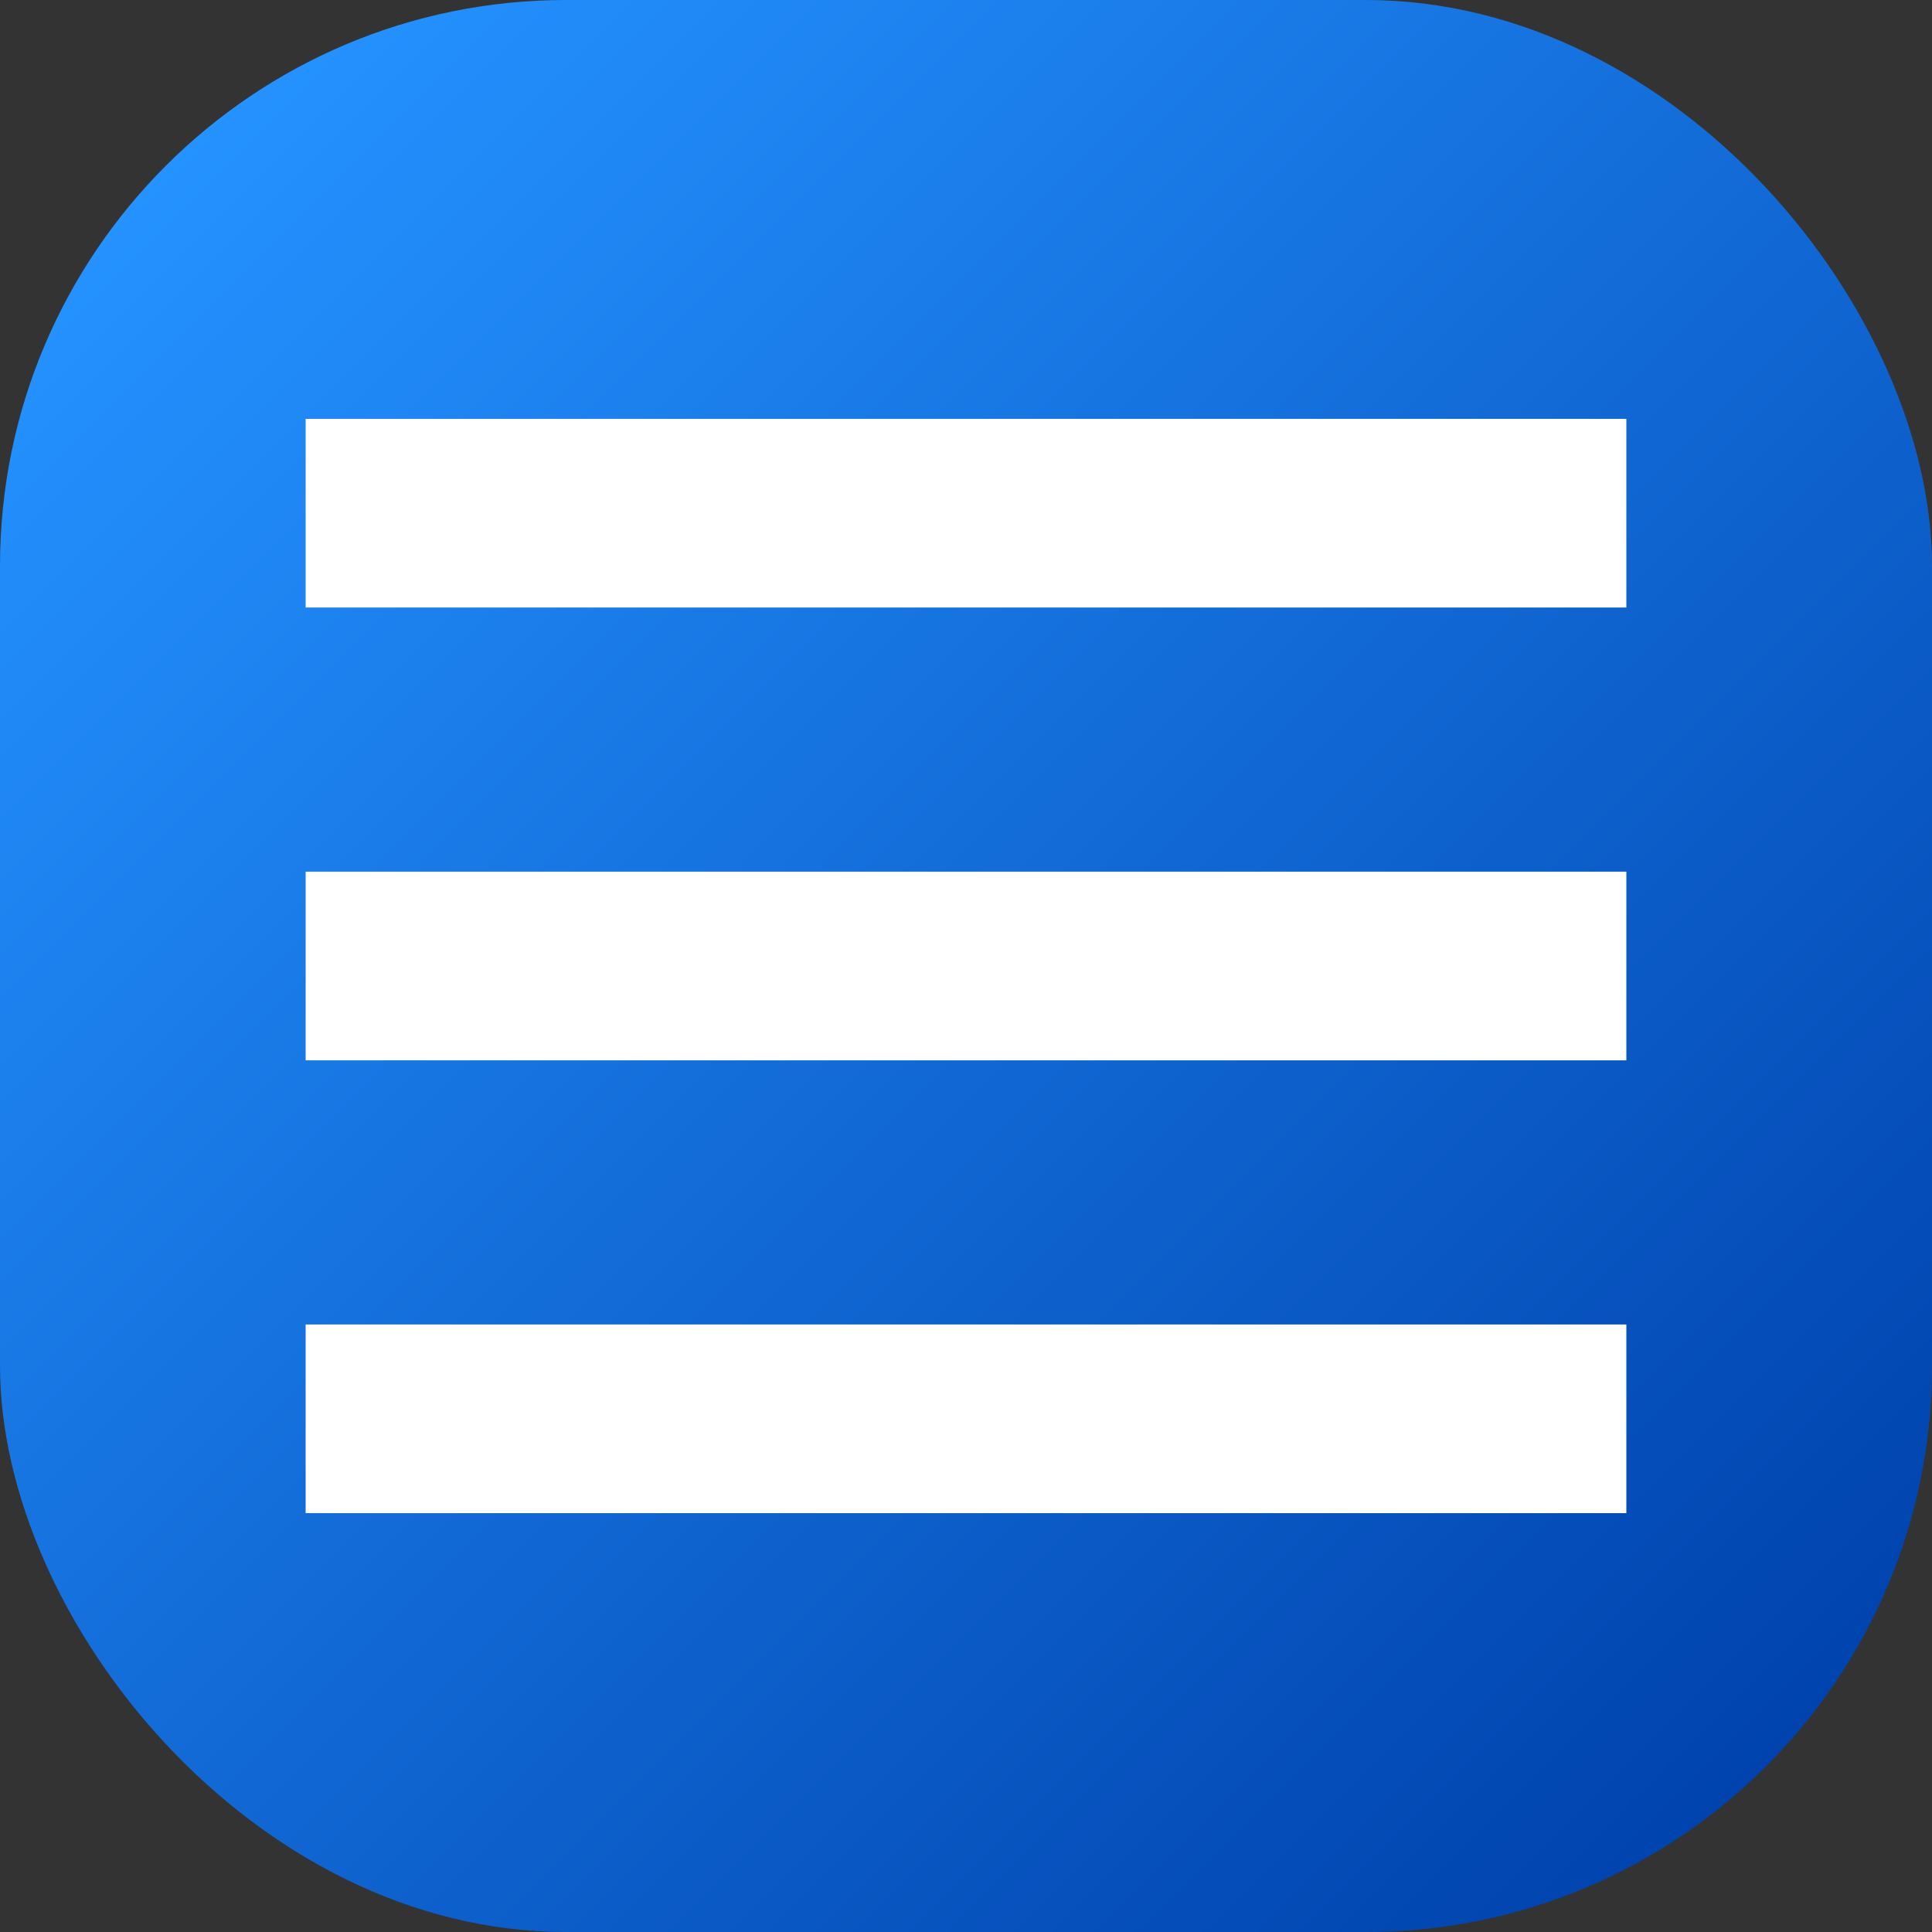
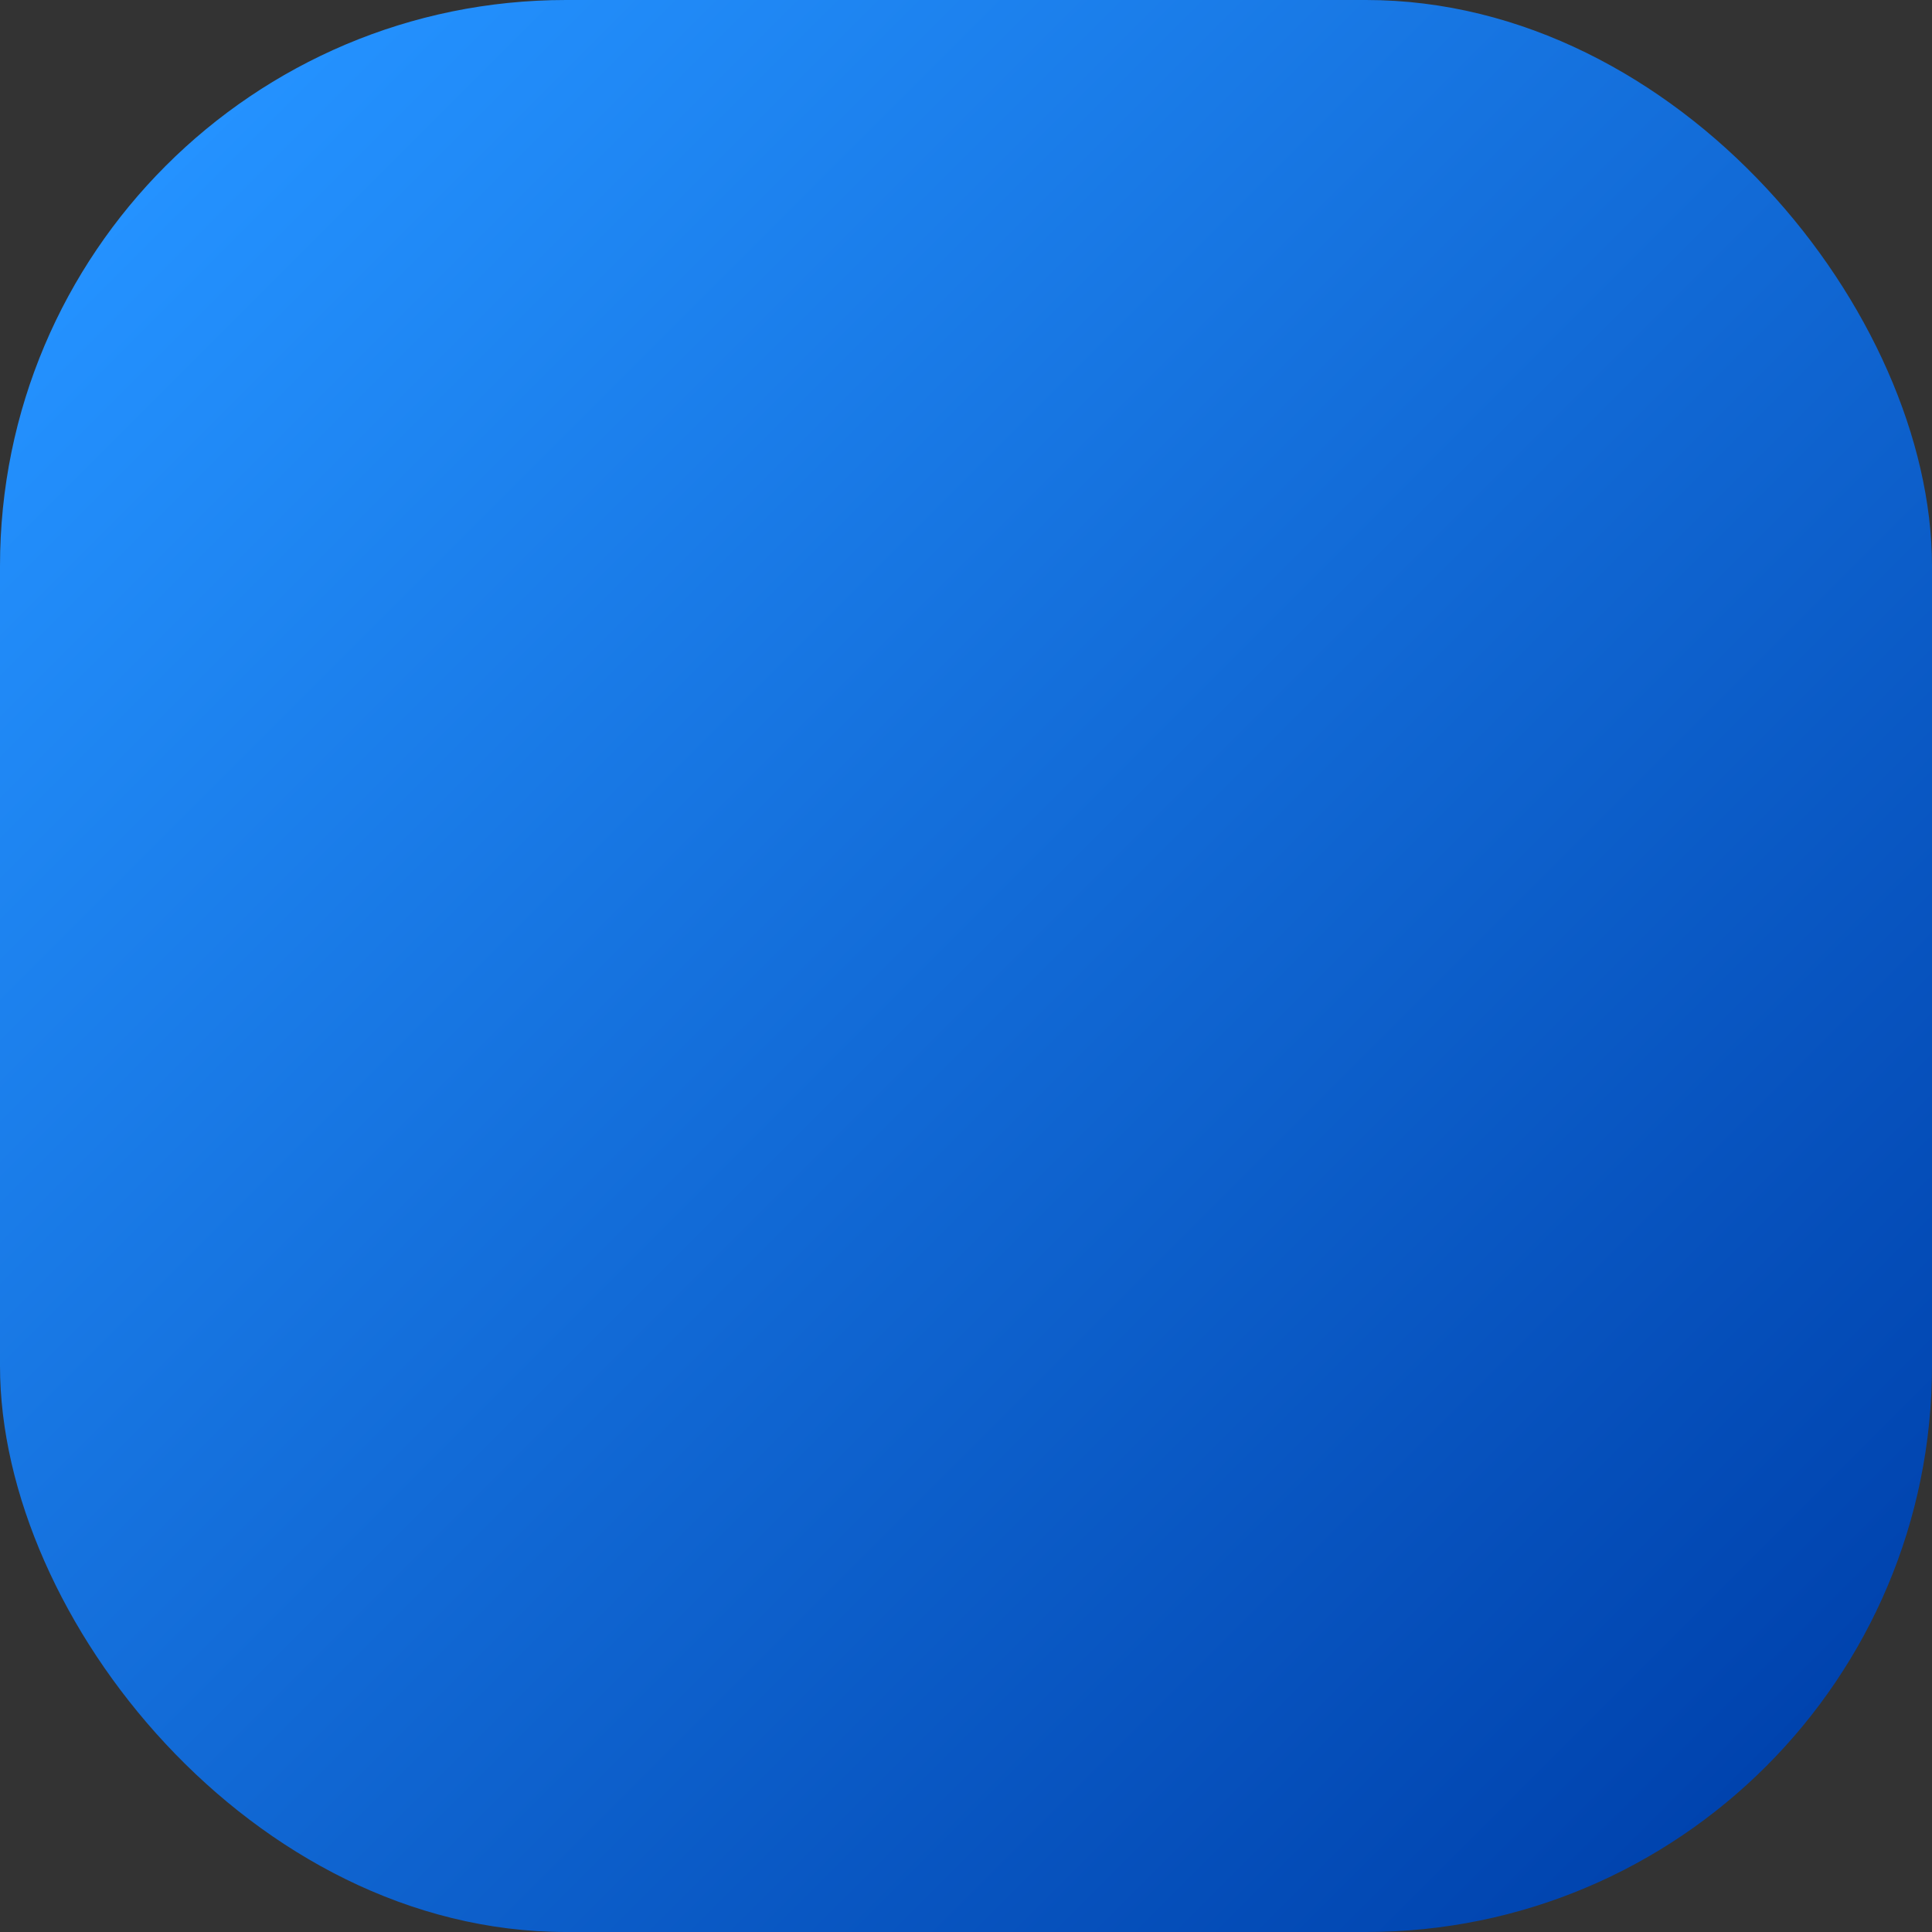
<svg xmlns="http://www.w3.org/2000/svg" id="Layer_2" height="512" viewBox="0 0 512 512" width="512" data-name="Layer 2">
  <rect x="0" y="0" width="512" height="512" fill="#333333" stroke="none" />
  <linearGradient id="linear-gradient" gradientUnits="userSpaceOnUse" x1="43.93" x2="468.07" y1="43.93" y2="468.07">
    <stop offset="0" stop-color="#2492ff" />
    <stop offset="1" stop-color="#0043ae" />
  </linearGradient>
  <g id="Icon">
    <g id="_51" data-name="51">
      <rect id="Background" fill="url(#linear-gradient)" height="512" rx="150" width="512" />
-       <path d="m431 161h-350v-50h350zm0 70h-350v50h350zm0 120h-350v50h350z" fill="#fff" />
    </g>
  </g>
</svg>